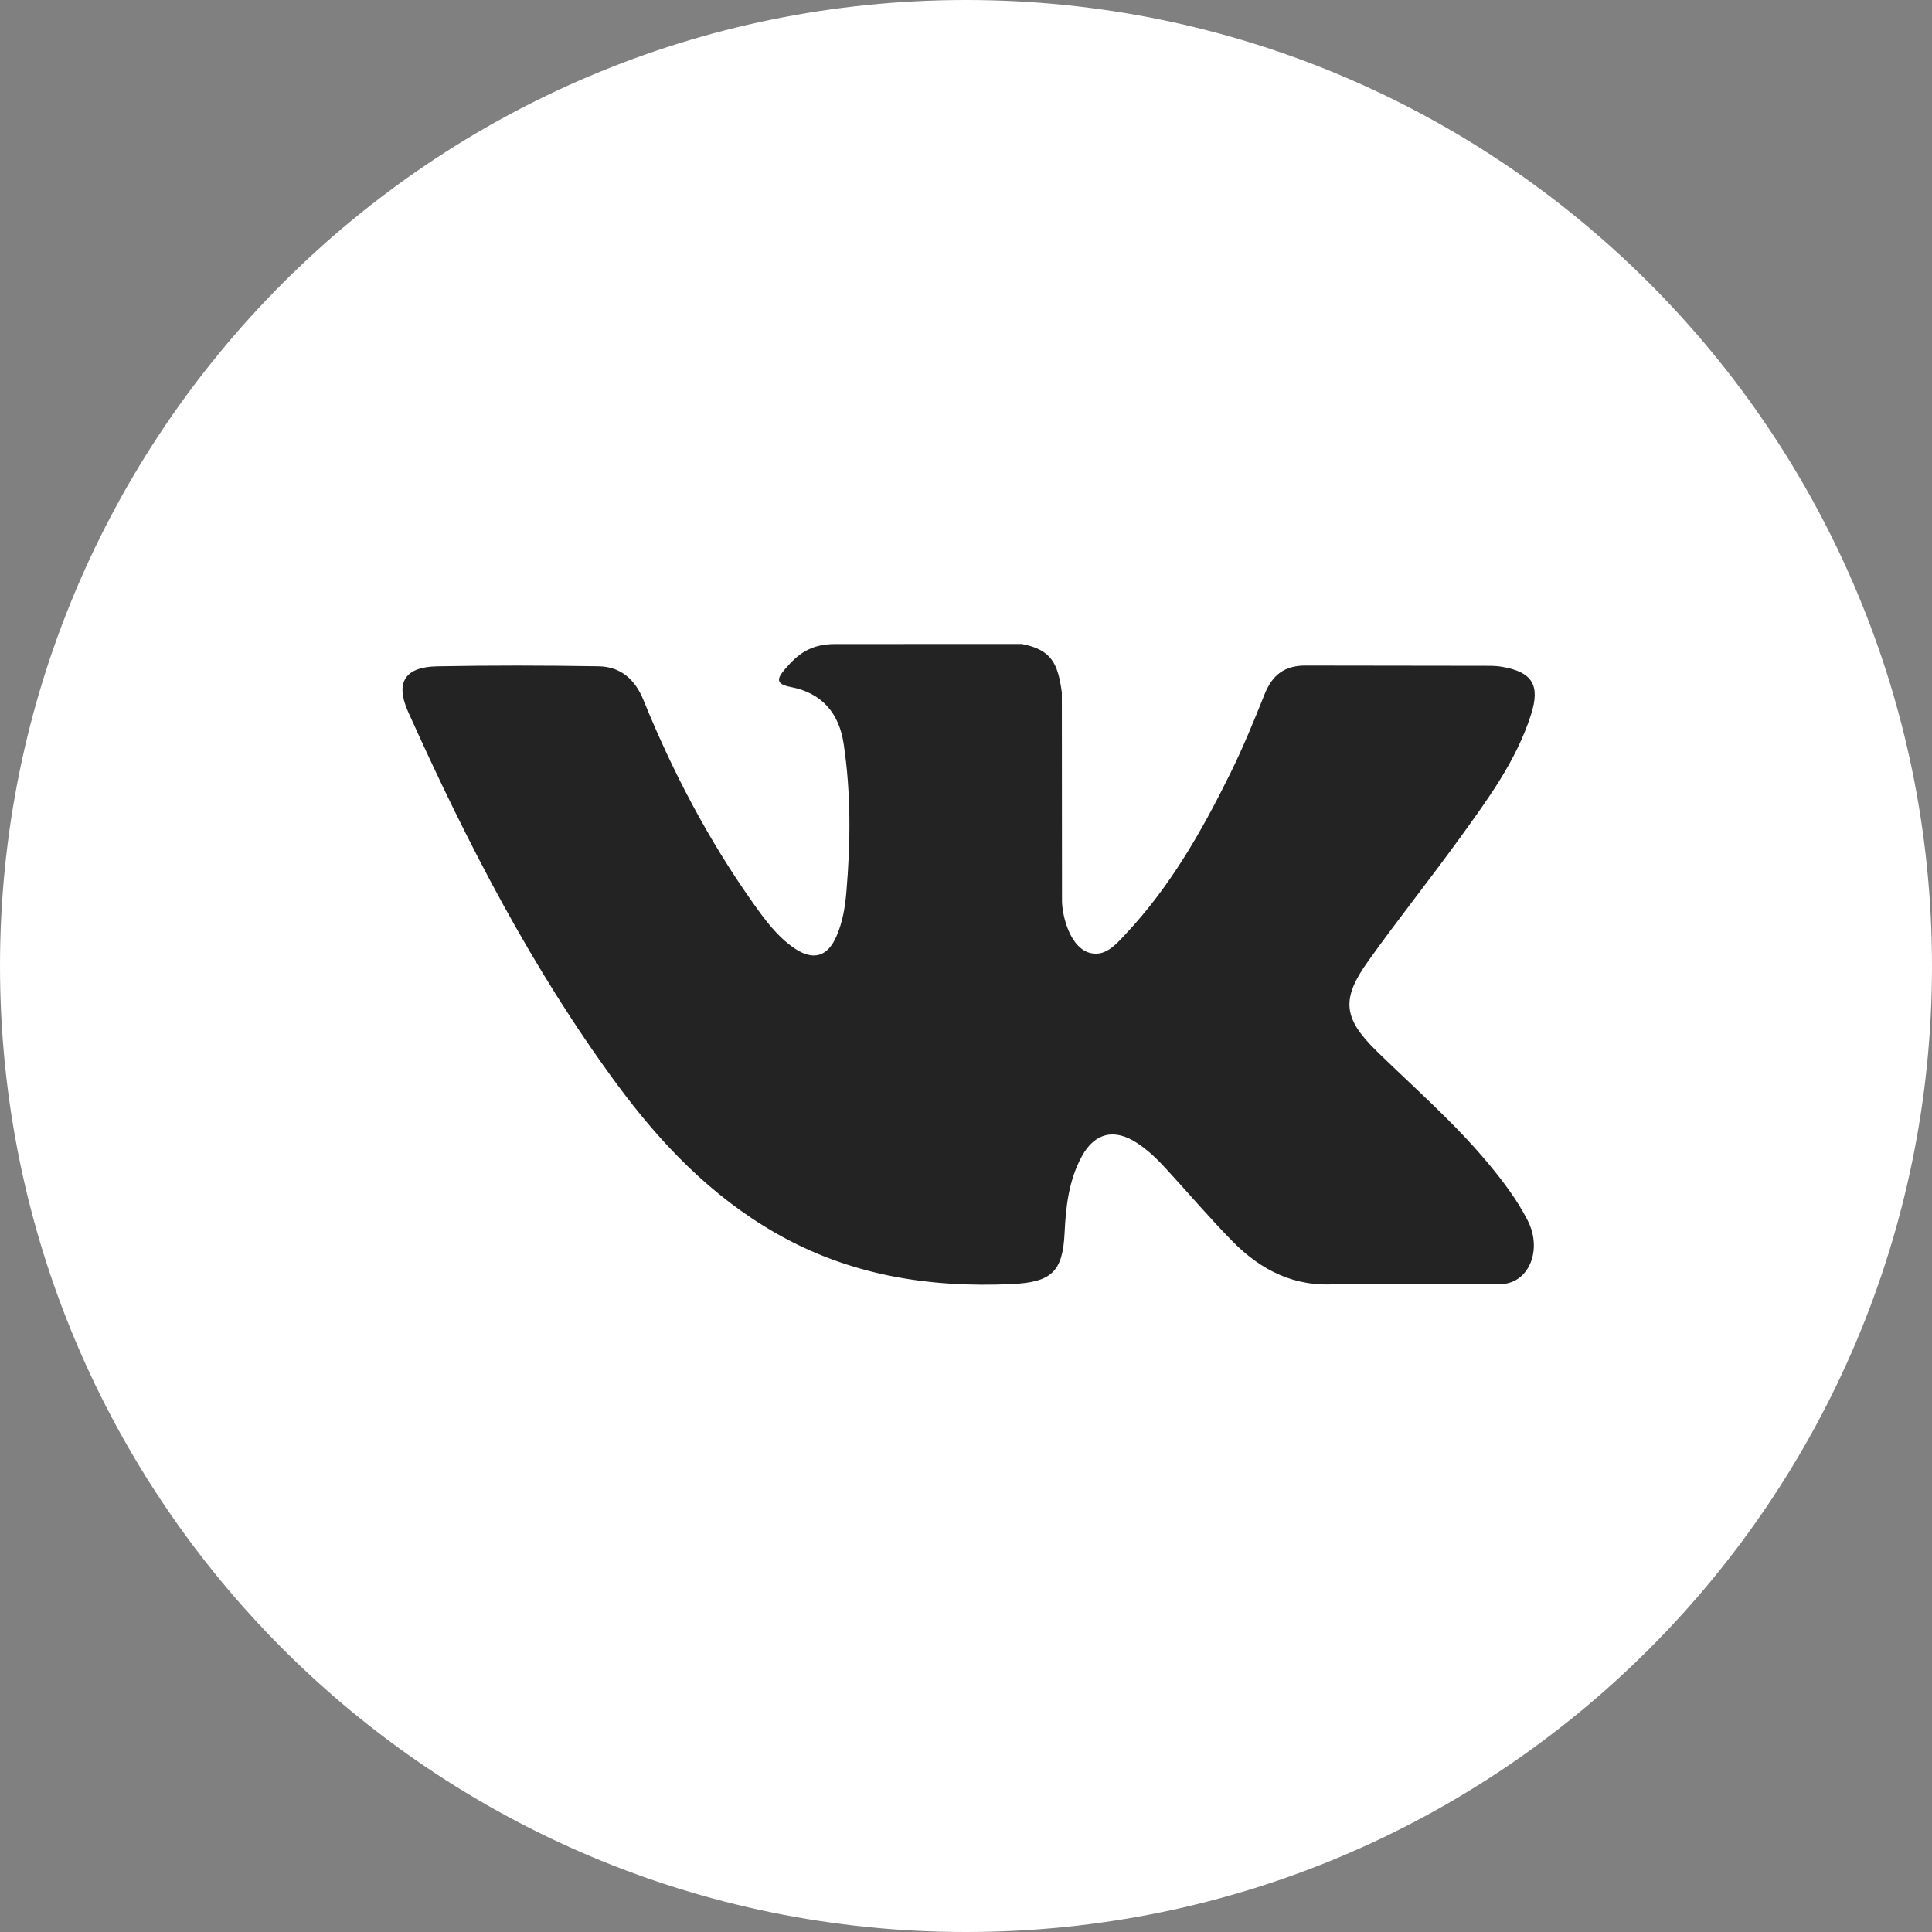
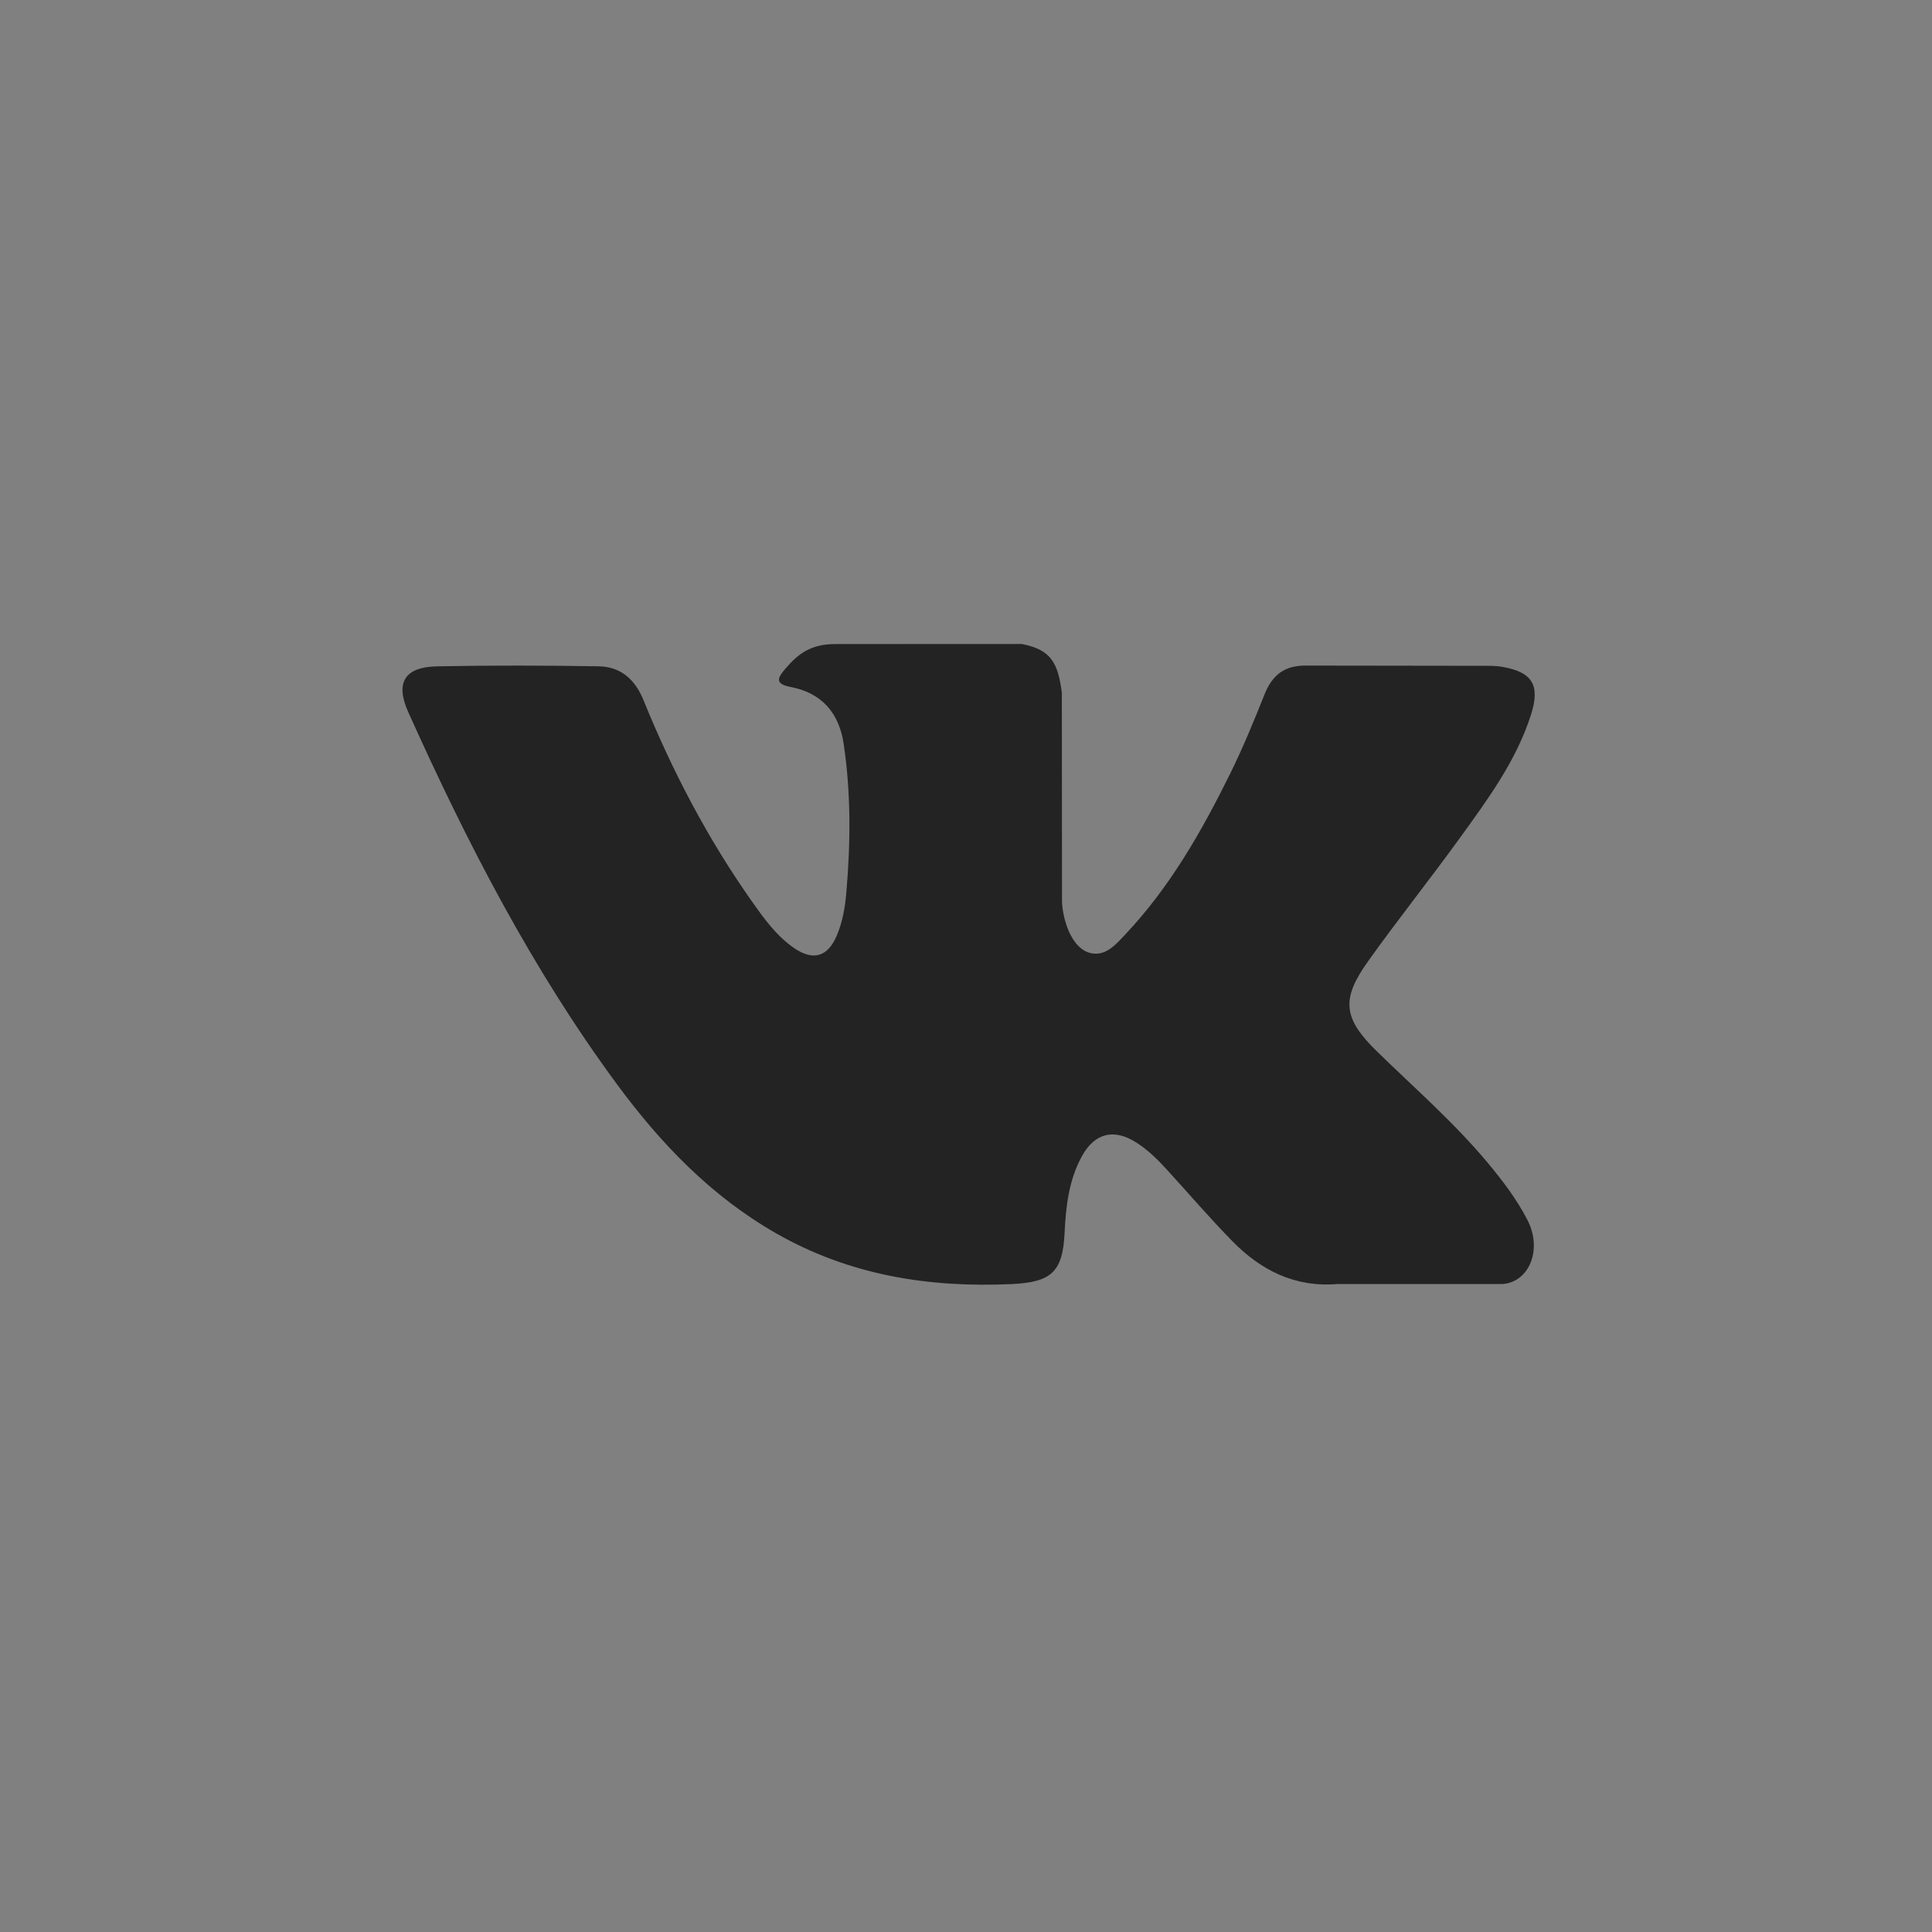
<svg xmlns="http://www.w3.org/2000/svg" width="48" height="48" viewBox="0 0 48 48" fill="none">
  <rect x="0" y="0" width="48" height="48" fill="#808080" stroke="none" />
-   <path d="M24 48C37.255 48 48 37.255 48 24C48 10.745 37.255 0 24 0C10.745 0 0 10.745 0 24C0 37.255 10.745 48 24 48Z" fill="white" />
  <path d="M34.209 26.121C35.141 27.031 36.127 27.888 36.964 28.892C37.335 29.337 37.684 29.796 37.95 30.313C38.33 31.05 37.987 31.858 37.327 31.902L33.23 31.901C32.172 31.989 31.33 31.562 30.62 30.839C30.053 30.262 29.528 29.646 28.982 29.05C28.759 28.805 28.524 28.575 28.244 28.394C27.686 28.03 27.2 28.142 26.88 28.725C26.554 29.319 26.48 29.977 26.449 30.638C26.404 31.604 26.113 31.856 25.143 31.902C23.072 31.998 21.107 31.684 19.28 30.64C17.669 29.719 16.422 28.419 15.335 26.947C13.219 24.078 11.598 20.929 10.142 17.69C9.814 16.96 10.054 16.57 10.859 16.555C12.196 16.529 13.533 16.532 14.87 16.554C15.415 16.562 15.775 16.874 15.984 17.387C16.706 19.165 17.592 20.856 18.702 22.425C18.998 22.843 19.3 23.259 19.73 23.555C20.205 23.88 20.566 23.773 20.79 23.243C20.933 22.906 20.995 22.546 21.026 22.185C21.133 20.949 21.145 19.713 20.961 18.482C20.847 17.712 20.413 17.214 19.645 17.068C19.254 16.994 19.311 16.849 19.502 16.626C19.832 16.24 20.141 16.001 20.76 16.001L25.389 16C26.118 16.143 26.282 16.471 26.381 17.205L26.385 22.349C26.376 22.634 26.528 23.477 27.038 23.663C27.448 23.798 27.718 23.47 27.962 23.211C29.072 22.033 29.863 20.642 30.572 19.203C30.884 18.569 31.154 17.912 31.416 17.254C31.61 16.768 31.913 16.528 32.462 16.536L36.92 16.542C37.051 16.542 37.184 16.543 37.315 16.566C38.066 16.694 38.272 17.017 38.039 17.75C37.673 18.901 36.963 19.86 36.268 20.822C35.523 21.852 34.729 22.845 33.992 23.879C33.314 24.824 33.368 25.3 34.209 26.121Z" fill="#232323" />
</svg>